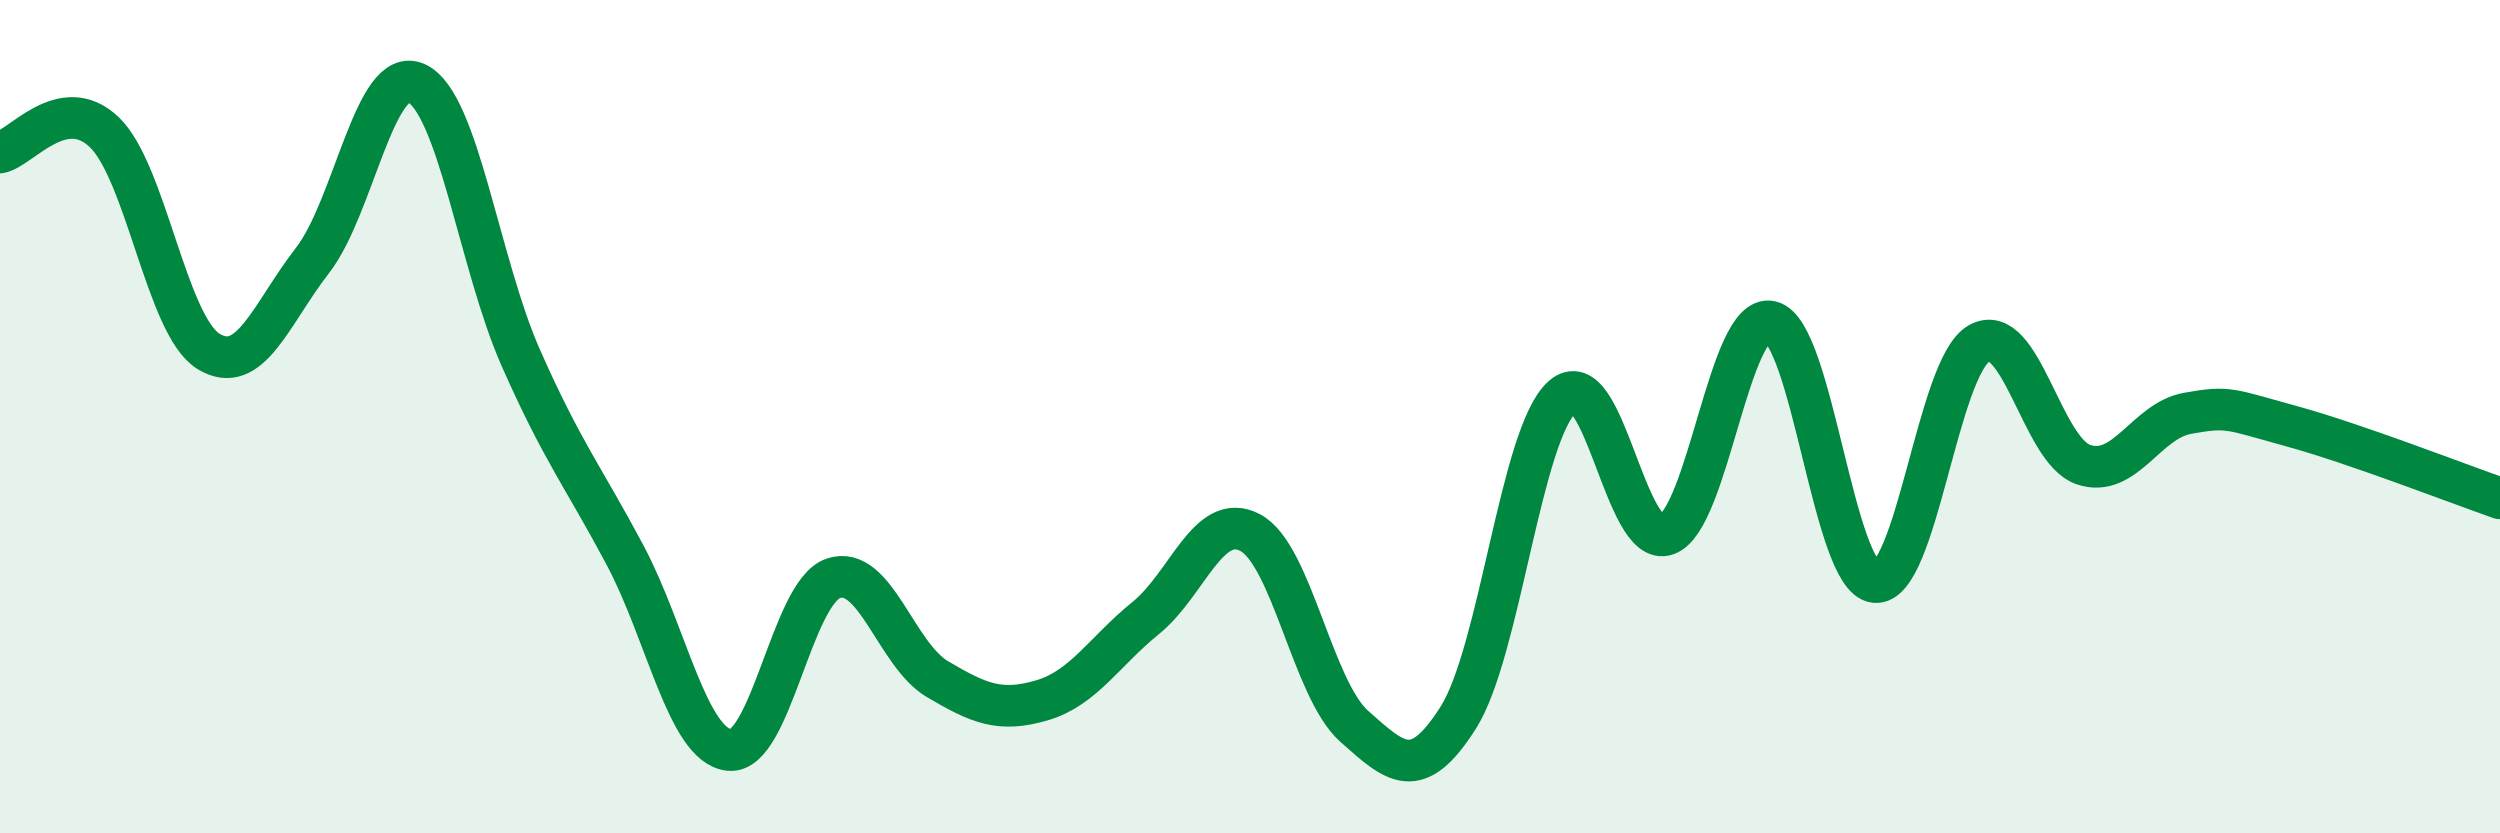
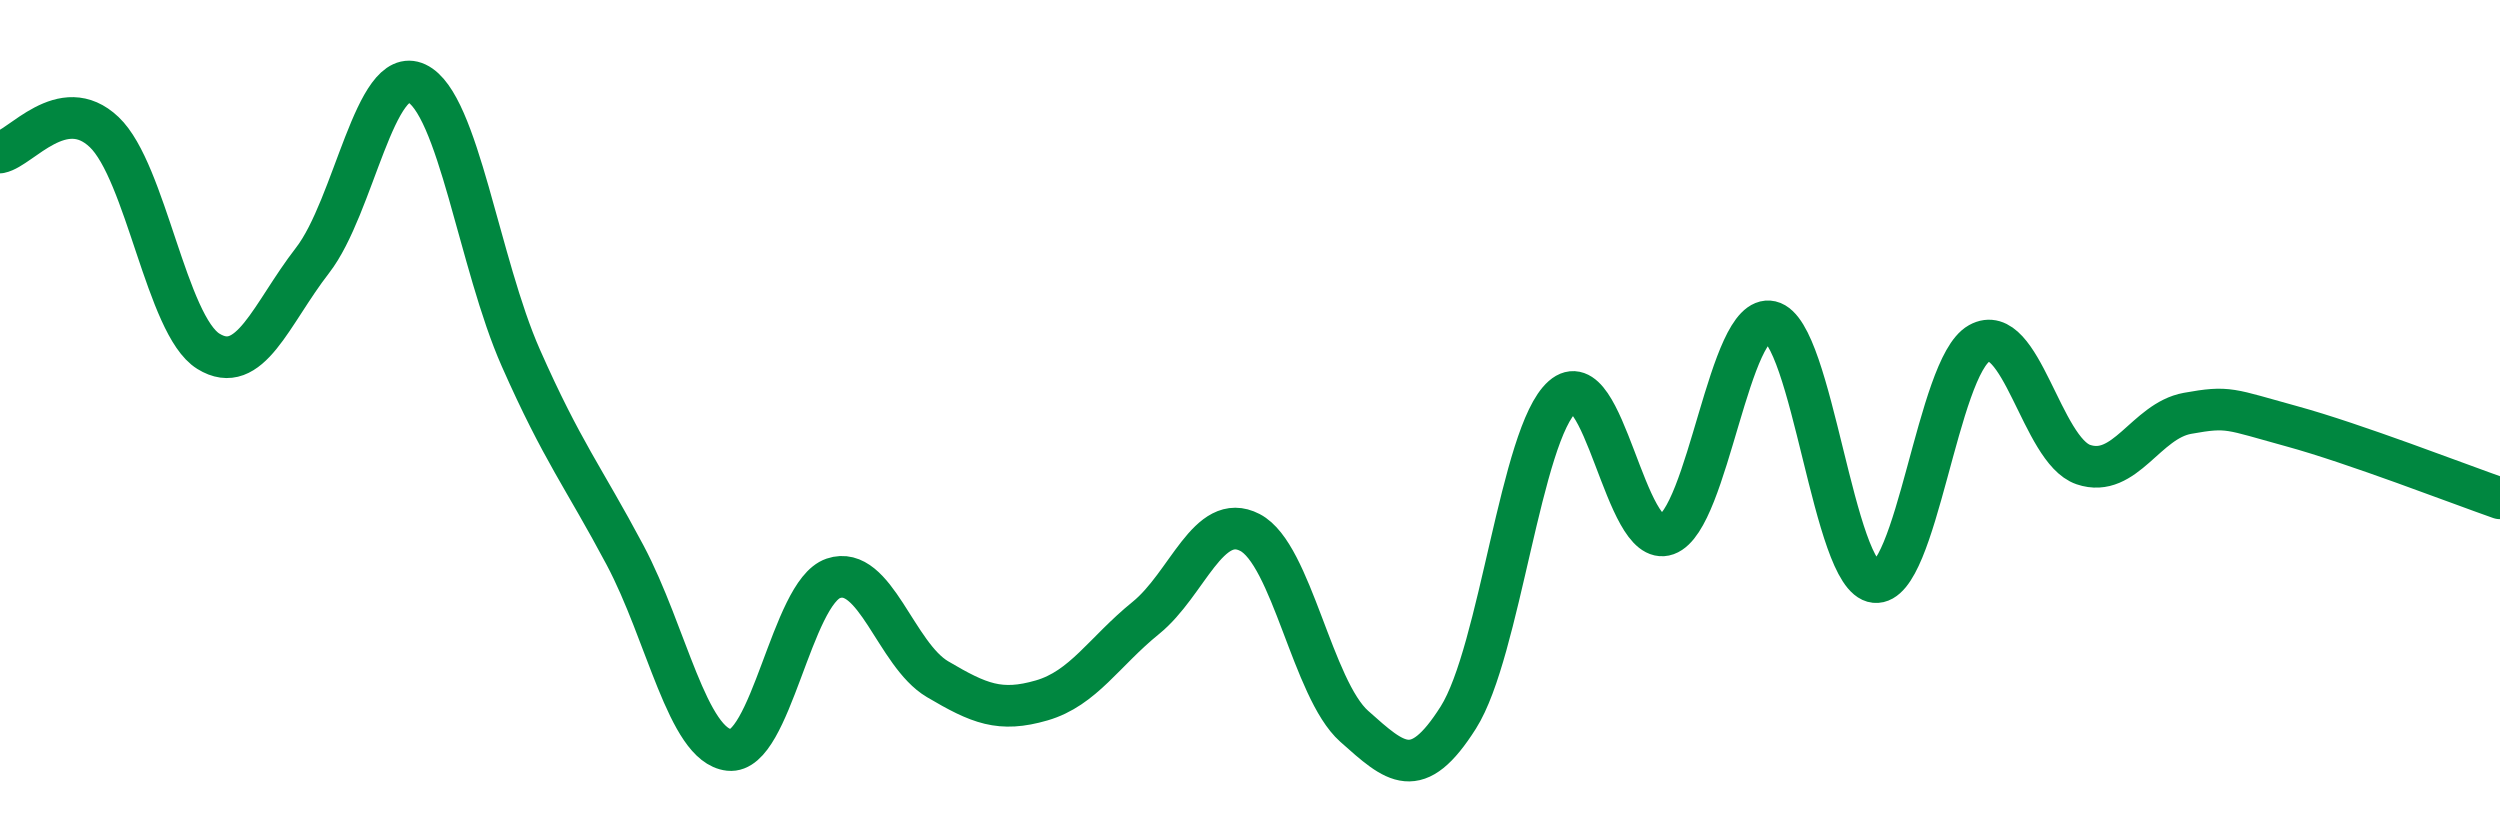
<svg xmlns="http://www.w3.org/2000/svg" width="60" height="20" viewBox="0 0 60 20">
-   <path d="M 0,3.66 C 0.5,3.56 1.5,2.22 2.5,3.17 C 3.5,4.12 4,7.81 5,8.43 C 6,9.05 6.5,7.54 7.5,6.25 C 8.5,4.96 9,1.53 10,2 C 11,2.47 11.5,6.33 12.5,8.59 C 13.5,10.85 14,11.44 15,13.32 C 16,15.2 16.5,17.89 17.5,18 C 18.5,18.11 19,14.22 20,13.88 C 21,13.54 21.5,15.71 22.5,16.3 C 23.5,16.89 24,17.1 25,16.81 C 26,16.52 26.5,15.64 27.5,14.83 C 28.5,14.02 29,12.26 30,12.78 C 31,13.3 31.5,16.54 32.5,17.43 C 33.5,18.32 34,18.8 35,17.22 C 36,15.64 36.5,10.4 37.5,9.52 C 38.5,8.64 39,13.19 40,12.83 C 41,12.47 41.5,7.49 42.5,7.72 C 43.5,7.95 44,13.87 45,13.97 C 46,14.07 46.5,8.8 47.5,8.24 C 48.5,7.68 49,10.81 50,11.15 C 51,11.49 51.5,10.1 52.5,9.92 C 53.5,9.74 53.5,9.82 55,10.23 C 56.5,10.64 59,11.61 60,11.96L60 20L0 20Z" fill="#008740" opacity="0.1" stroke-linecap="round" stroke-linejoin="round" />
  <path d="M 0,3.66 C 0.5,3.56 1.5,2.22 2.5,3.17 C 3.5,4.12 4,7.81 5,8.43 C 6,9.05 6.5,7.54 7.5,6.25 C 8.5,4.96 9,1.53 10,2 C 11,2.47 11.5,6.33 12.5,8.59 C 13.5,10.85 14,11.44 15,13.32 C 16,15.2 16.5,17.89 17.5,18 C 18.5,18.11 19,14.22 20,13.88 C 21,13.54 21.5,15.71 22.5,16.3 C 23.5,16.89 24,17.1 25,16.81 C 26,16.52 26.5,15.64 27.5,14.83 C 28.5,14.02 29,12.26 30,12.78 C 31,13.3 31.5,16.54 32.5,17.43 C 33.5,18.32 34,18.8 35,17.22 C 36,15.64 36.5,10.4 37.5,9.52 C 38.5,8.64 39,13.19 40,12.83 C 41,12.47 41.5,7.49 42.5,7.72 C 43.5,7.95 44,13.87 45,13.97 C 46,14.07 46.5,8.8 47.5,8.24 C 48.5,7.68 49,10.81 50,11.15 C 51,11.49 51.5,10.1 52.5,9.92 C 53.5,9.74 53.5,9.82 55,10.23 C 56.5,10.64 59,11.61 60,11.96" stroke="#008740" stroke-width="1" fill="none" stroke-linecap="round" stroke-linejoin="round" />
</svg>